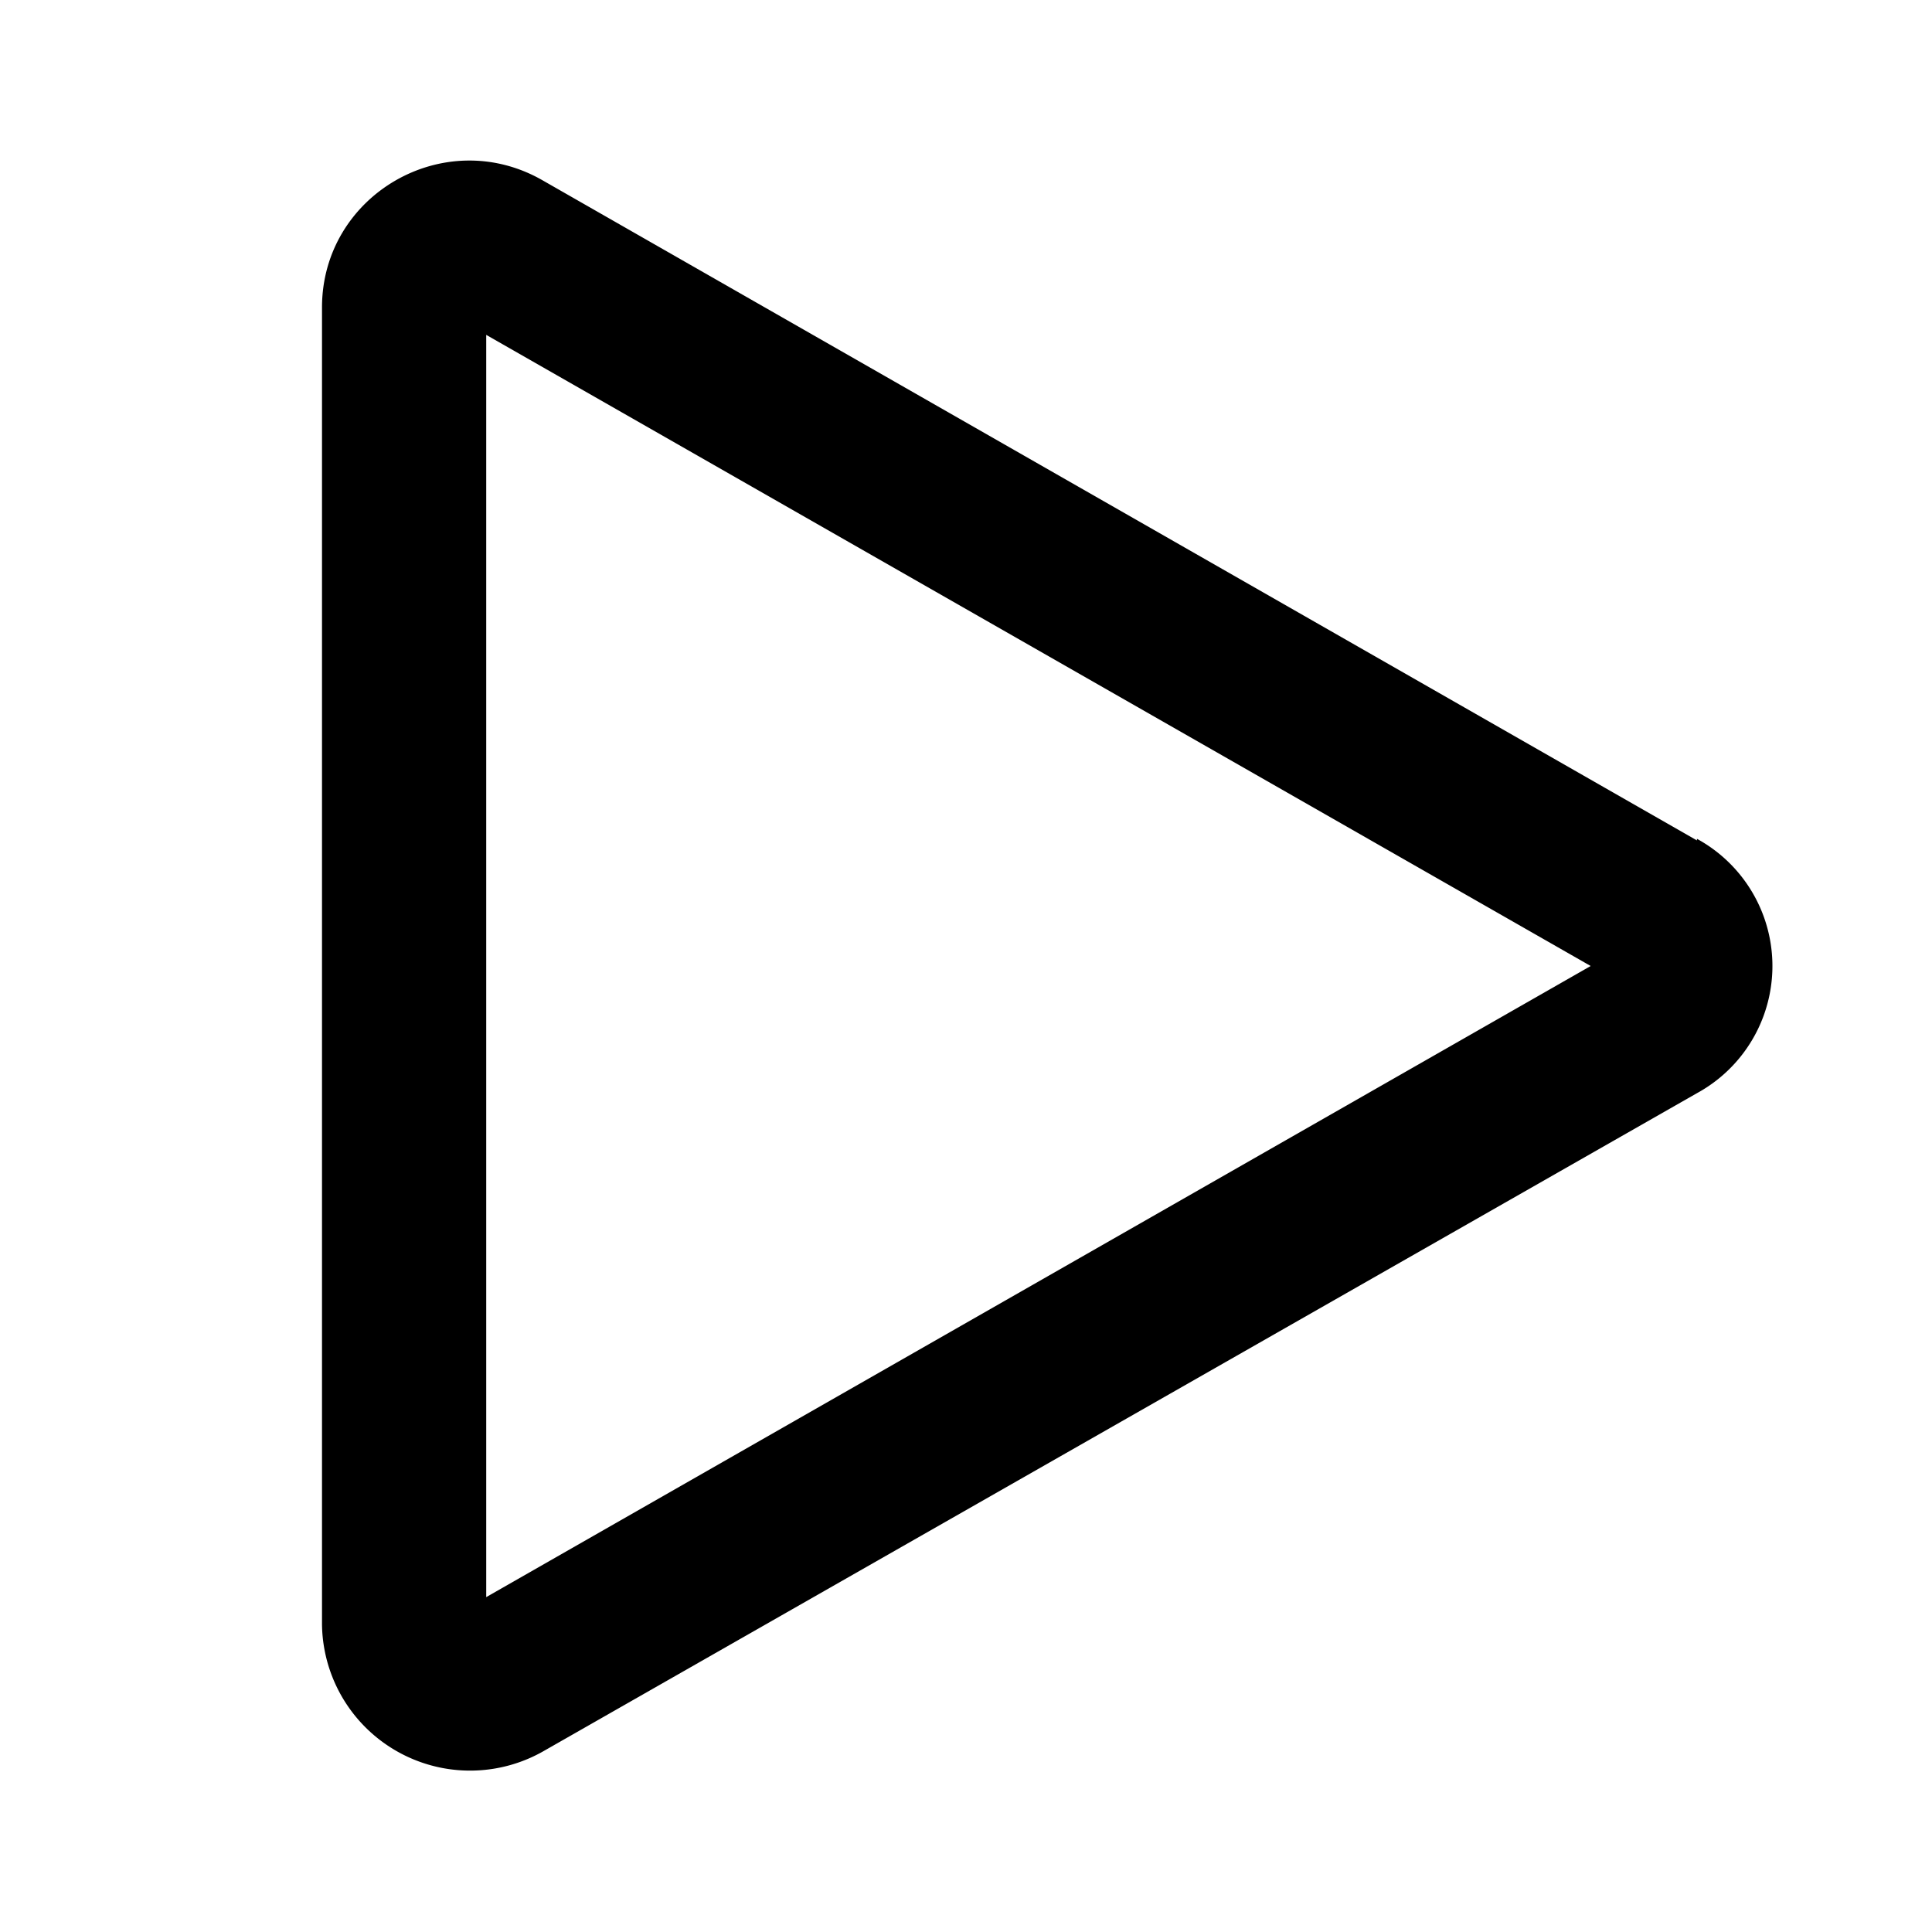
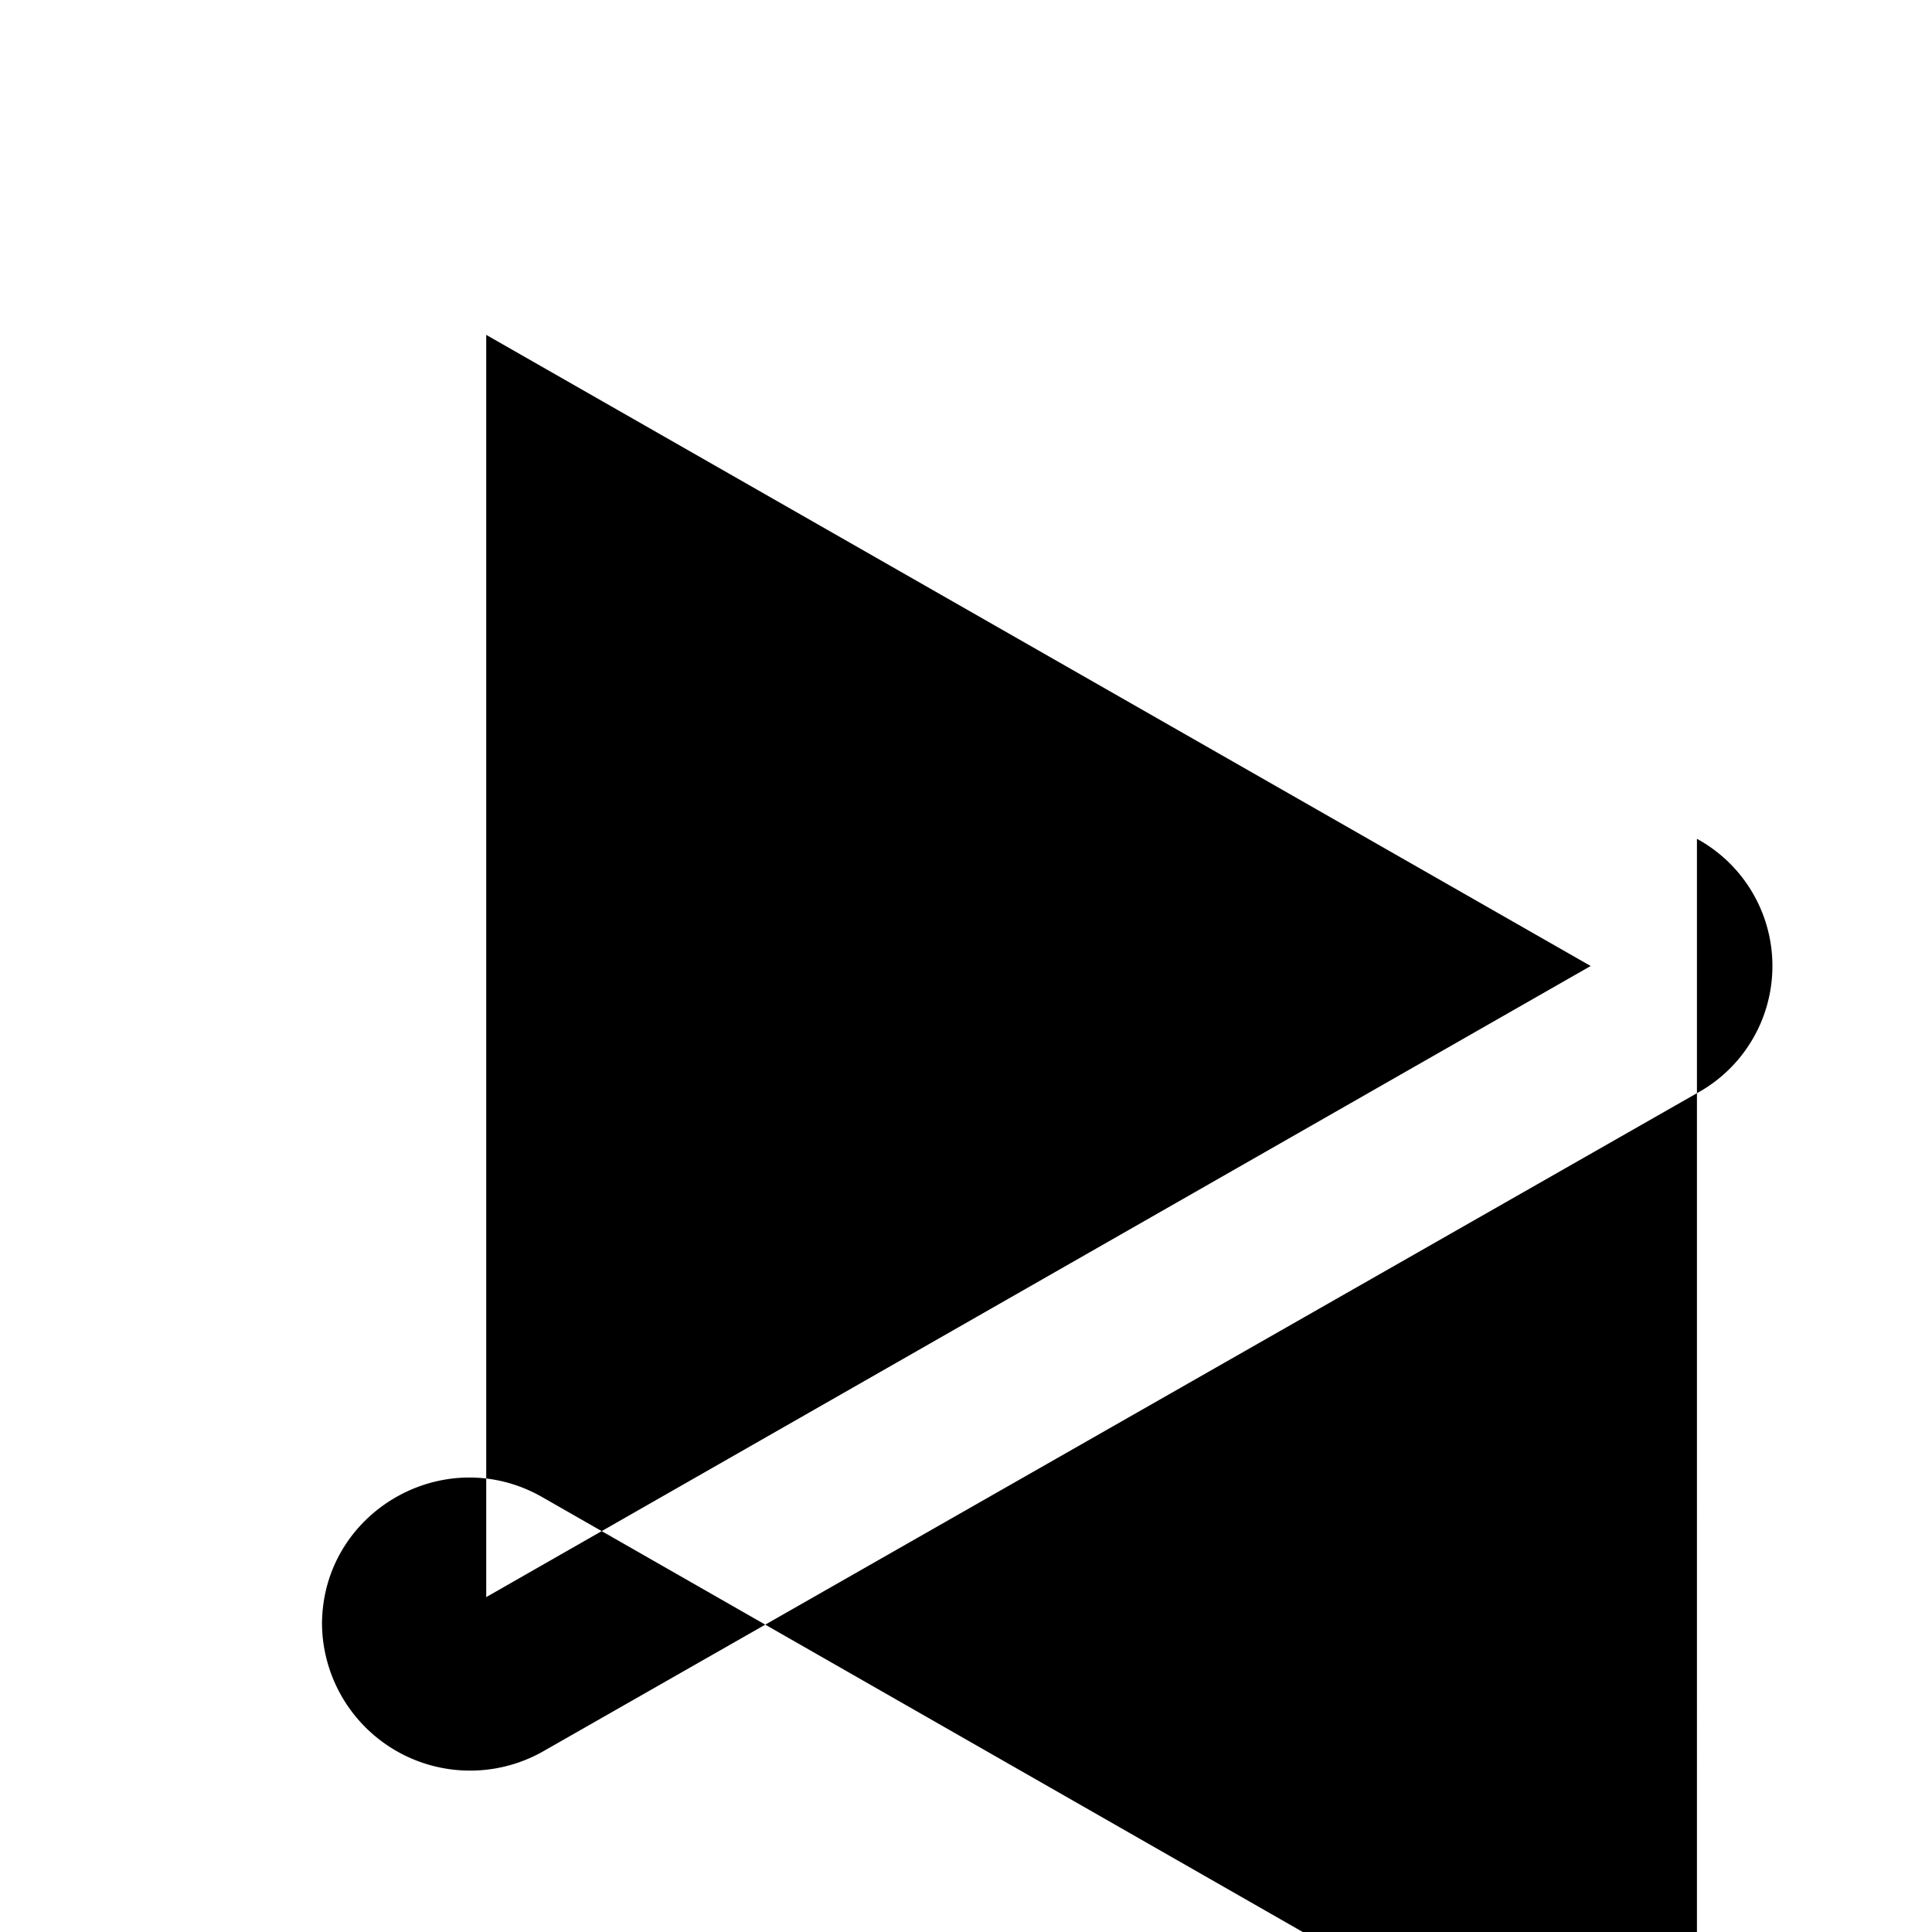
<svg xmlns="http://www.w3.org/2000/svg" width="12" height="12" viewBox="0 0 12 12">
-   <path d="M10.54 5.21a.9.9 0 0 1 0 1.58l-7.17 4.09A.92.92 0 0 1 2 10.09V1.91c0-.7.76-1.14 1.37-.79l7.17 4.1ZM9.88 6 3.02 2.08v7.84L9.88 6Z" />
+   <path d="M10.54 5.21a.9.9 0 0 1 0 1.58l-7.17 4.09A.92.92 0 0 1 2 10.09c0-.7.76-1.14 1.37-.79l7.17 4.1ZM9.88 6 3.02 2.08v7.84L9.88 6Z" />
</svg>